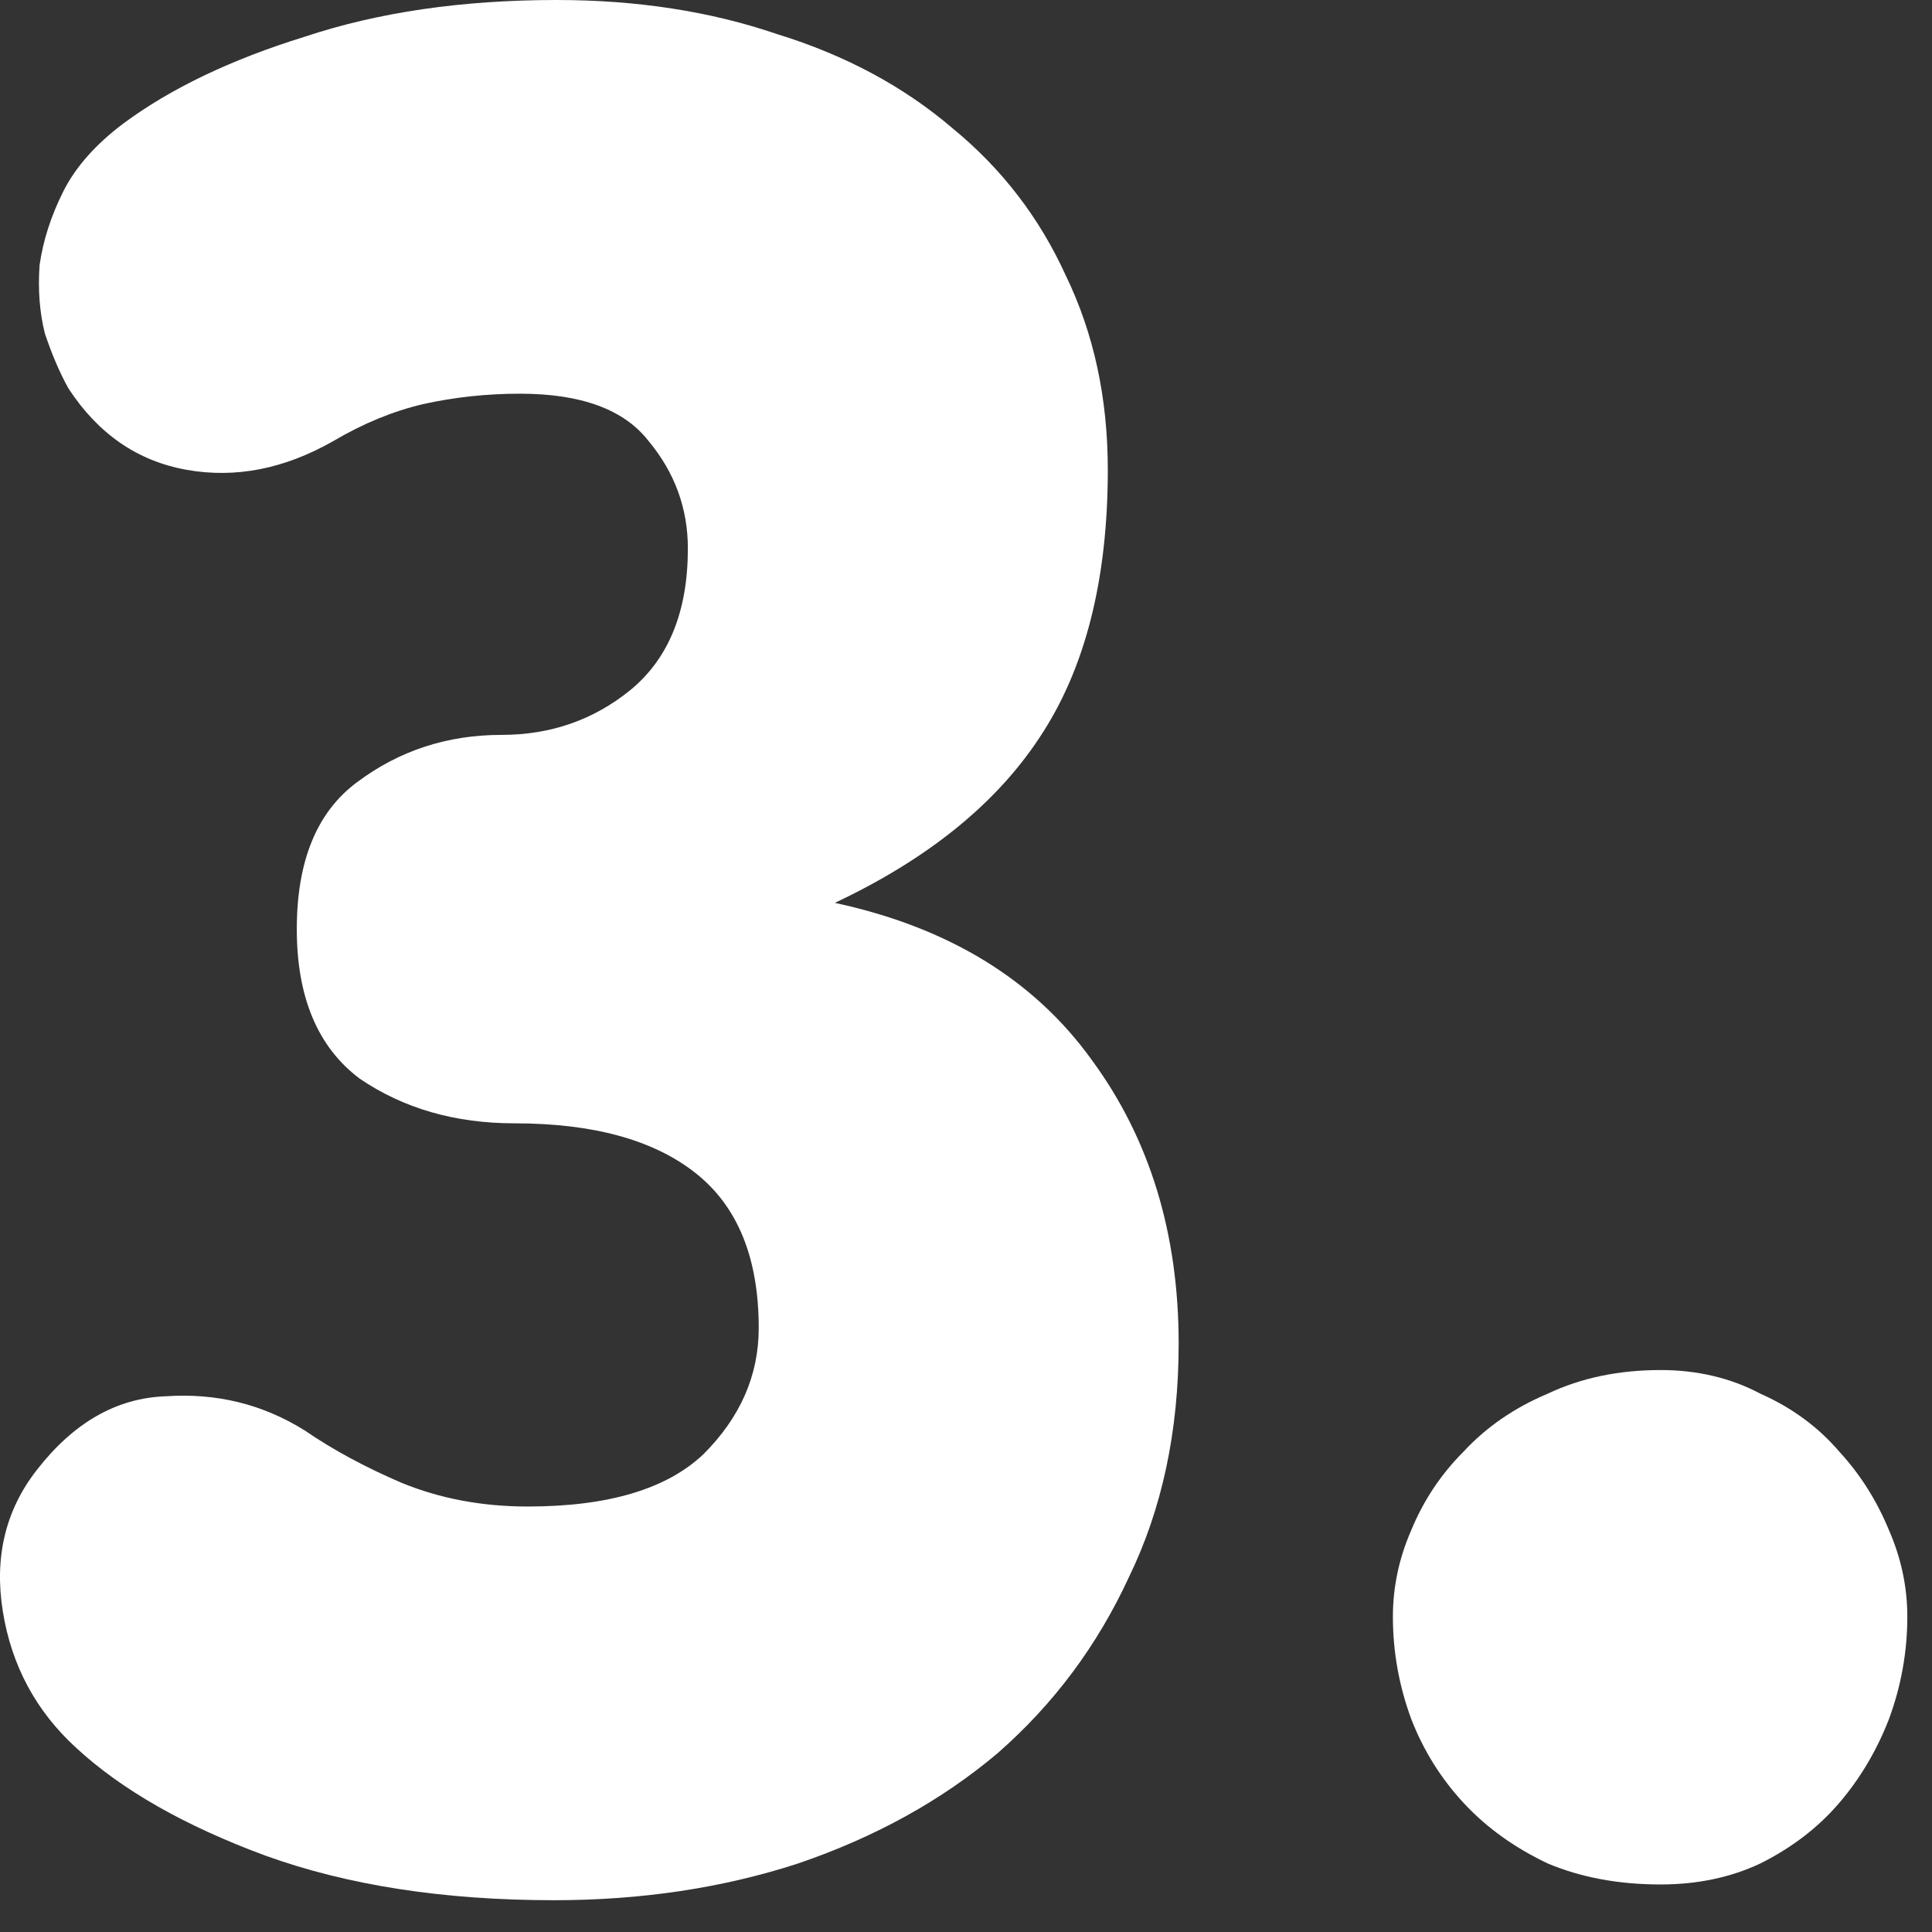
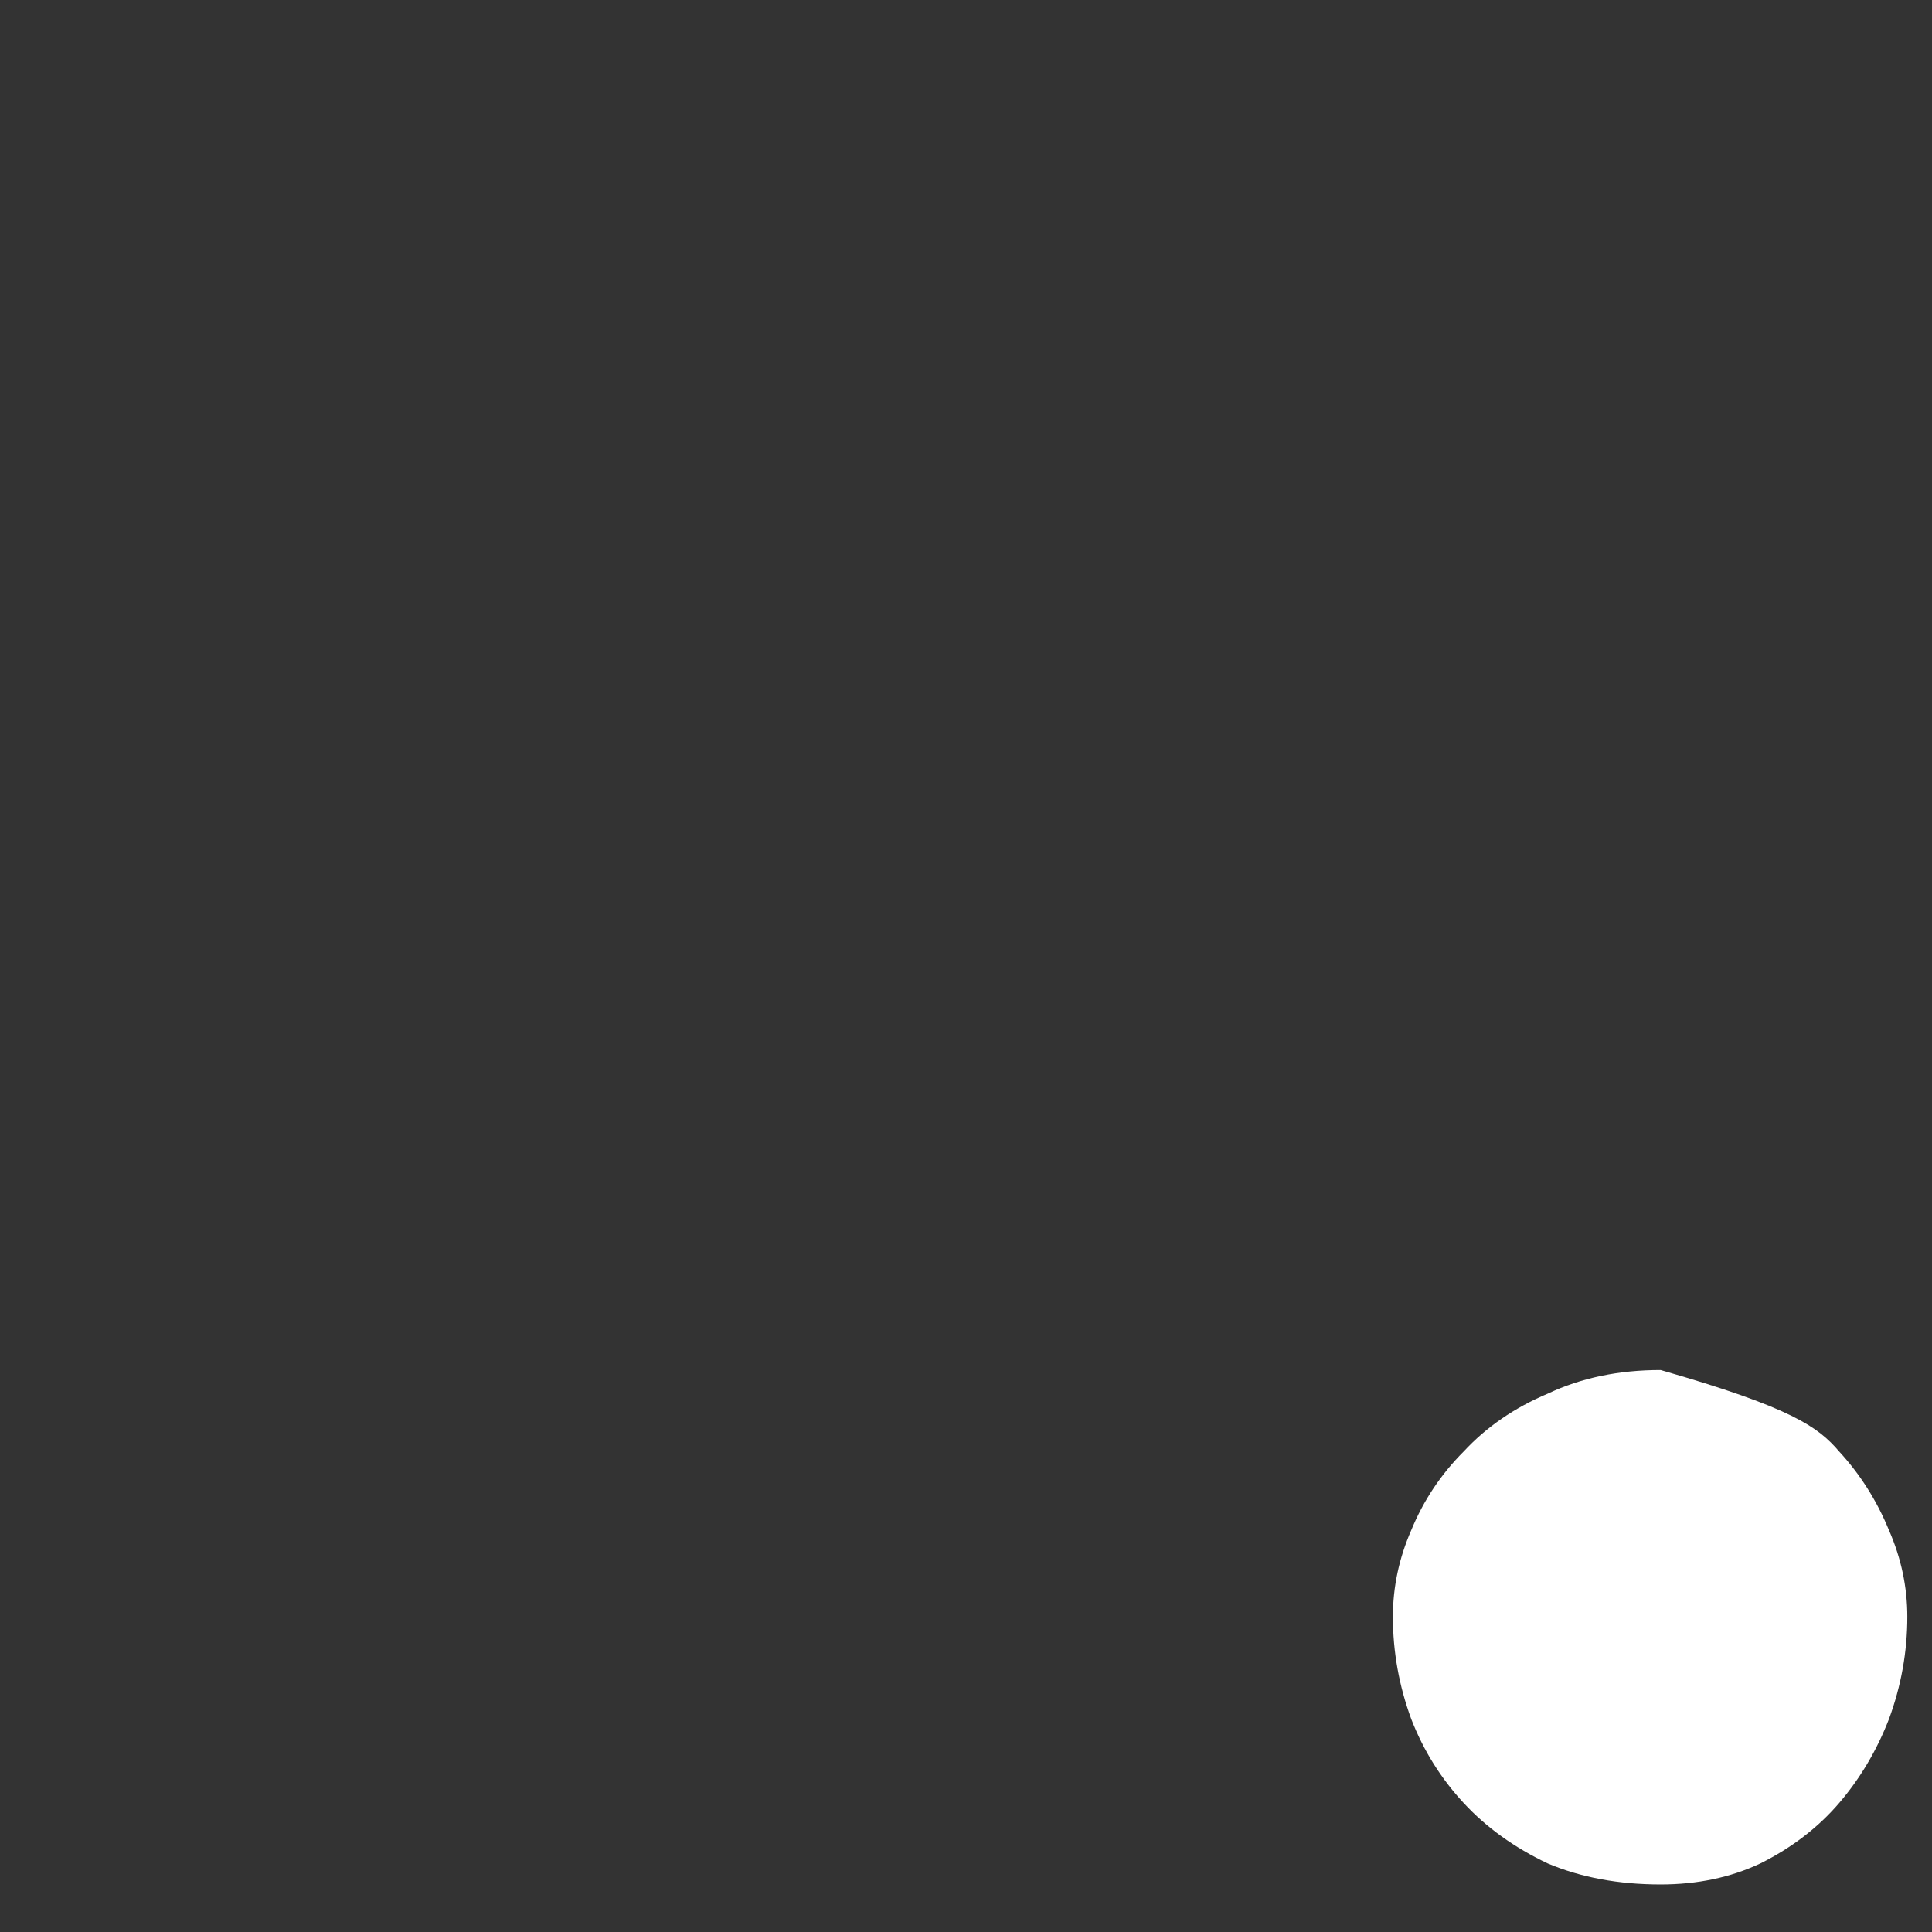
<svg xmlns="http://www.w3.org/2000/svg" width="53" height="53" viewBox="0 0 53 53" fill="none">
  <rect x="0" y="0" width="53" height="53" fill="#333333" stroke="none" />
-   <path d="M30.39 12.888C30.39 15.912 29.766 18.36 28.518 20.232C27.318 22.056 25.446 23.568 22.902 24.768C26.022 25.44 28.374 26.88 29.958 29.088C31.542 31.248 32.334 33.84 32.334 36.864C32.334 39.264 31.878 41.4 30.966 43.272C30.102 45.144 28.902 46.752 27.366 48.096C25.83 49.392 24.006 50.4 21.894 51.12C19.83 51.792 17.598 52.128 15.198 52.128C12.174 52.128 9.534 51.72 7.278 50.904C5.07 50.088 3.342 49.104 2.094 47.952C0.99 46.944 0.318 45.696 0.078 44.208C-0.162 42.72 0.15 41.424 1.014 40.32C2.022 39.024 3.198 38.352 4.542 38.304C5.934 38.208 7.206 38.52 8.358 39.24C9.126 39.768 10.014 40.248 11.022 40.68C12.078 41.112 13.23 41.328 14.478 41.328C16.686 41.328 18.294 40.848 19.302 39.888C20.31 38.88 20.814 37.728 20.814 36.432C20.814 34.512 20.238 33.096 19.086 32.184C17.934 31.272 16.278 30.816 14.118 30.816C12.486 30.816 11.07 30.408 9.87 29.592C8.718 28.728 8.142 27.36 8.142 25.488C8.142 23.616 8.694 22.272 9.798 21.456C10.95 20.592 12.27 20.16 13.758 20.16C15.102 20.16 16.278 19.752 17.286 18.936C18.342 18.072 18.87 16.776 18.87 15.048C18.87 13.944 18.51 12.96 17.79 12.096C17.118 11.232 15.942 10.8 14.262 10.8C13.35 10.8 12.462 10.896 11.598 11.088C10.782 11.28 9.966 11.616 9.15 12.096C7.806 12.864 6.462 13.128 5.118 12.888C3.774 12.648 2.694 11.904 1.878 10.656C1.638 10.224 1.422 9.72 1.23 9.144C1.086 8.568 1.038 7.944 1.086 7.272C1.182 6.6 1.398 5.928 1.734 5.256C2.07 4.584 2.622 3.96 3.39 3.384C4.686 2.424 6.342 1.632 8.358 1.008C10.374 0.336 12.678 0 15.27 0C17.478 0 19.494 0.312 21.318 0.936C23.19 1.512 24.798 2.376 26.142 3.528C27.486 4.632 28.518 5.976 29.238 7.56C30.006 9.144 30.39 10.92 30.39 12.888Z" fill="white" />
-   <path d="M45.555 37.584C46.563 37.584 47.475 37.8 48.291 38.232C49.155 38.616 49.875 39.144 50.451 39.816C51.027 40.44 51.483 41.16 51.819 41.976C52.155 42.744 52.323 43.536 52.323 44.352C52.323 45.312 52.155 46.248 51.819 47.16C51.483 48.024 51.027 48.792 50.451 49.464C49.875 50.136 49.155 50.688 48.291 51.12C47.475 51.504 46.563 51.696 45.555 51.696C44.403 51.696 43.371 51.504 42.459 51.12C41.547 50.688 40.779 50.136 40.155 49.464C39.531 48.792 39.051 48.024 38.715 47.16C38.379 46.248 38.211 45.312 38.211 44.352C38.211 43.536 38.379 42.744 38.715 41.976C39.051 41.16 39.531 40.44 40.155 39.816C40.779 39.144 41.547 38.616 42.459 38.232C43.371 37.8 44.403 37.584 45.555 37.584Z" fill="white" />
+   <path d="M45.555 37.584C49.155 38.616 49.875 39.144 50.451 39.816C51.027 40.44 51.483 41.16 51.819 41.976C52.155 42.744 52.323 43.536 52.323 44.352C52.323 45.312 52.155 46.248 51.819 47.16C51.483 48.024 51.027 48.792 50.451 49.464C49.875 50.136 49.155 50.688 48.291 51.12C47.475 51.504 46.563 51.696 45.555 51.696C44.403 51.696 43.371 51.504 42.459 51.12C41.547 50.688 40.779 50.136 40.155 49.464C39.531 48.792 39.051 48.024 38.715 47.16C38.379 46.248 38.211 45.312 38.211 44.352C38.211 43.536 38.379 42.744 38.715 41.976C39.051 41.16 39.531 40.44 40.155 39.816C40.779 39.144 41.547 38.616 42.459 38.232C43.371 37.8 44.403 37.584 45.555 37.584Z" fill="white" />
</svg>